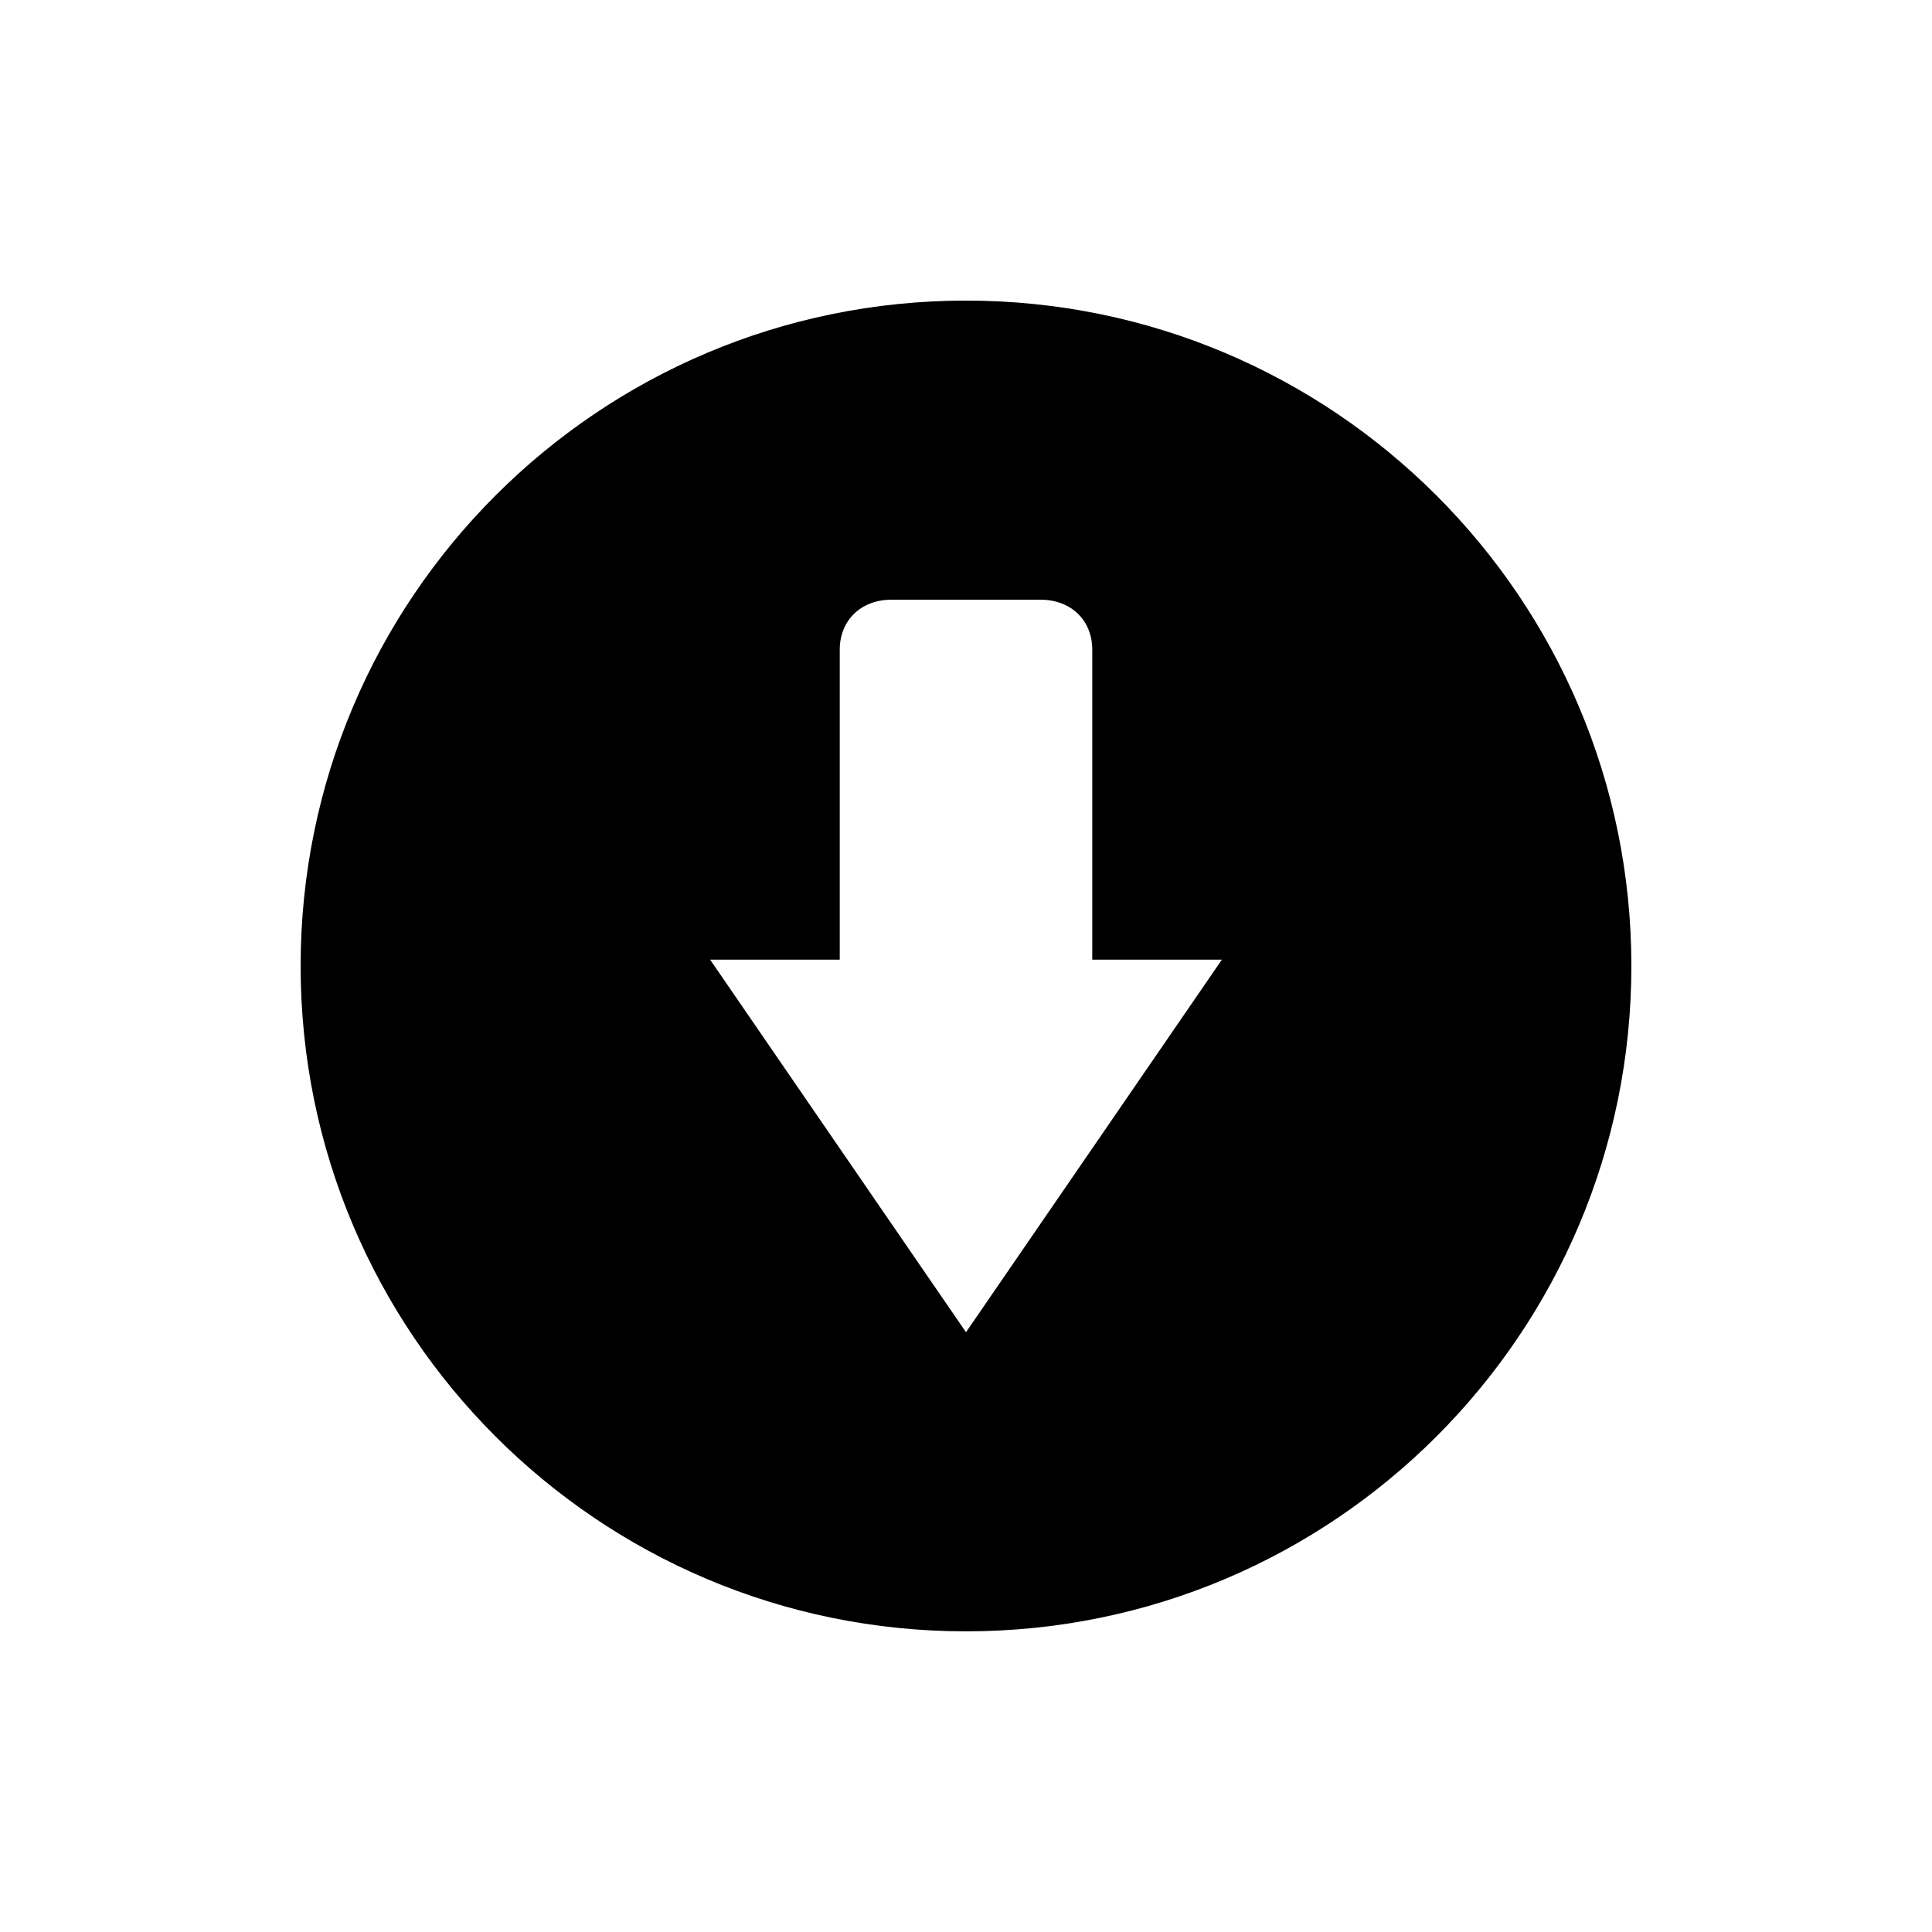
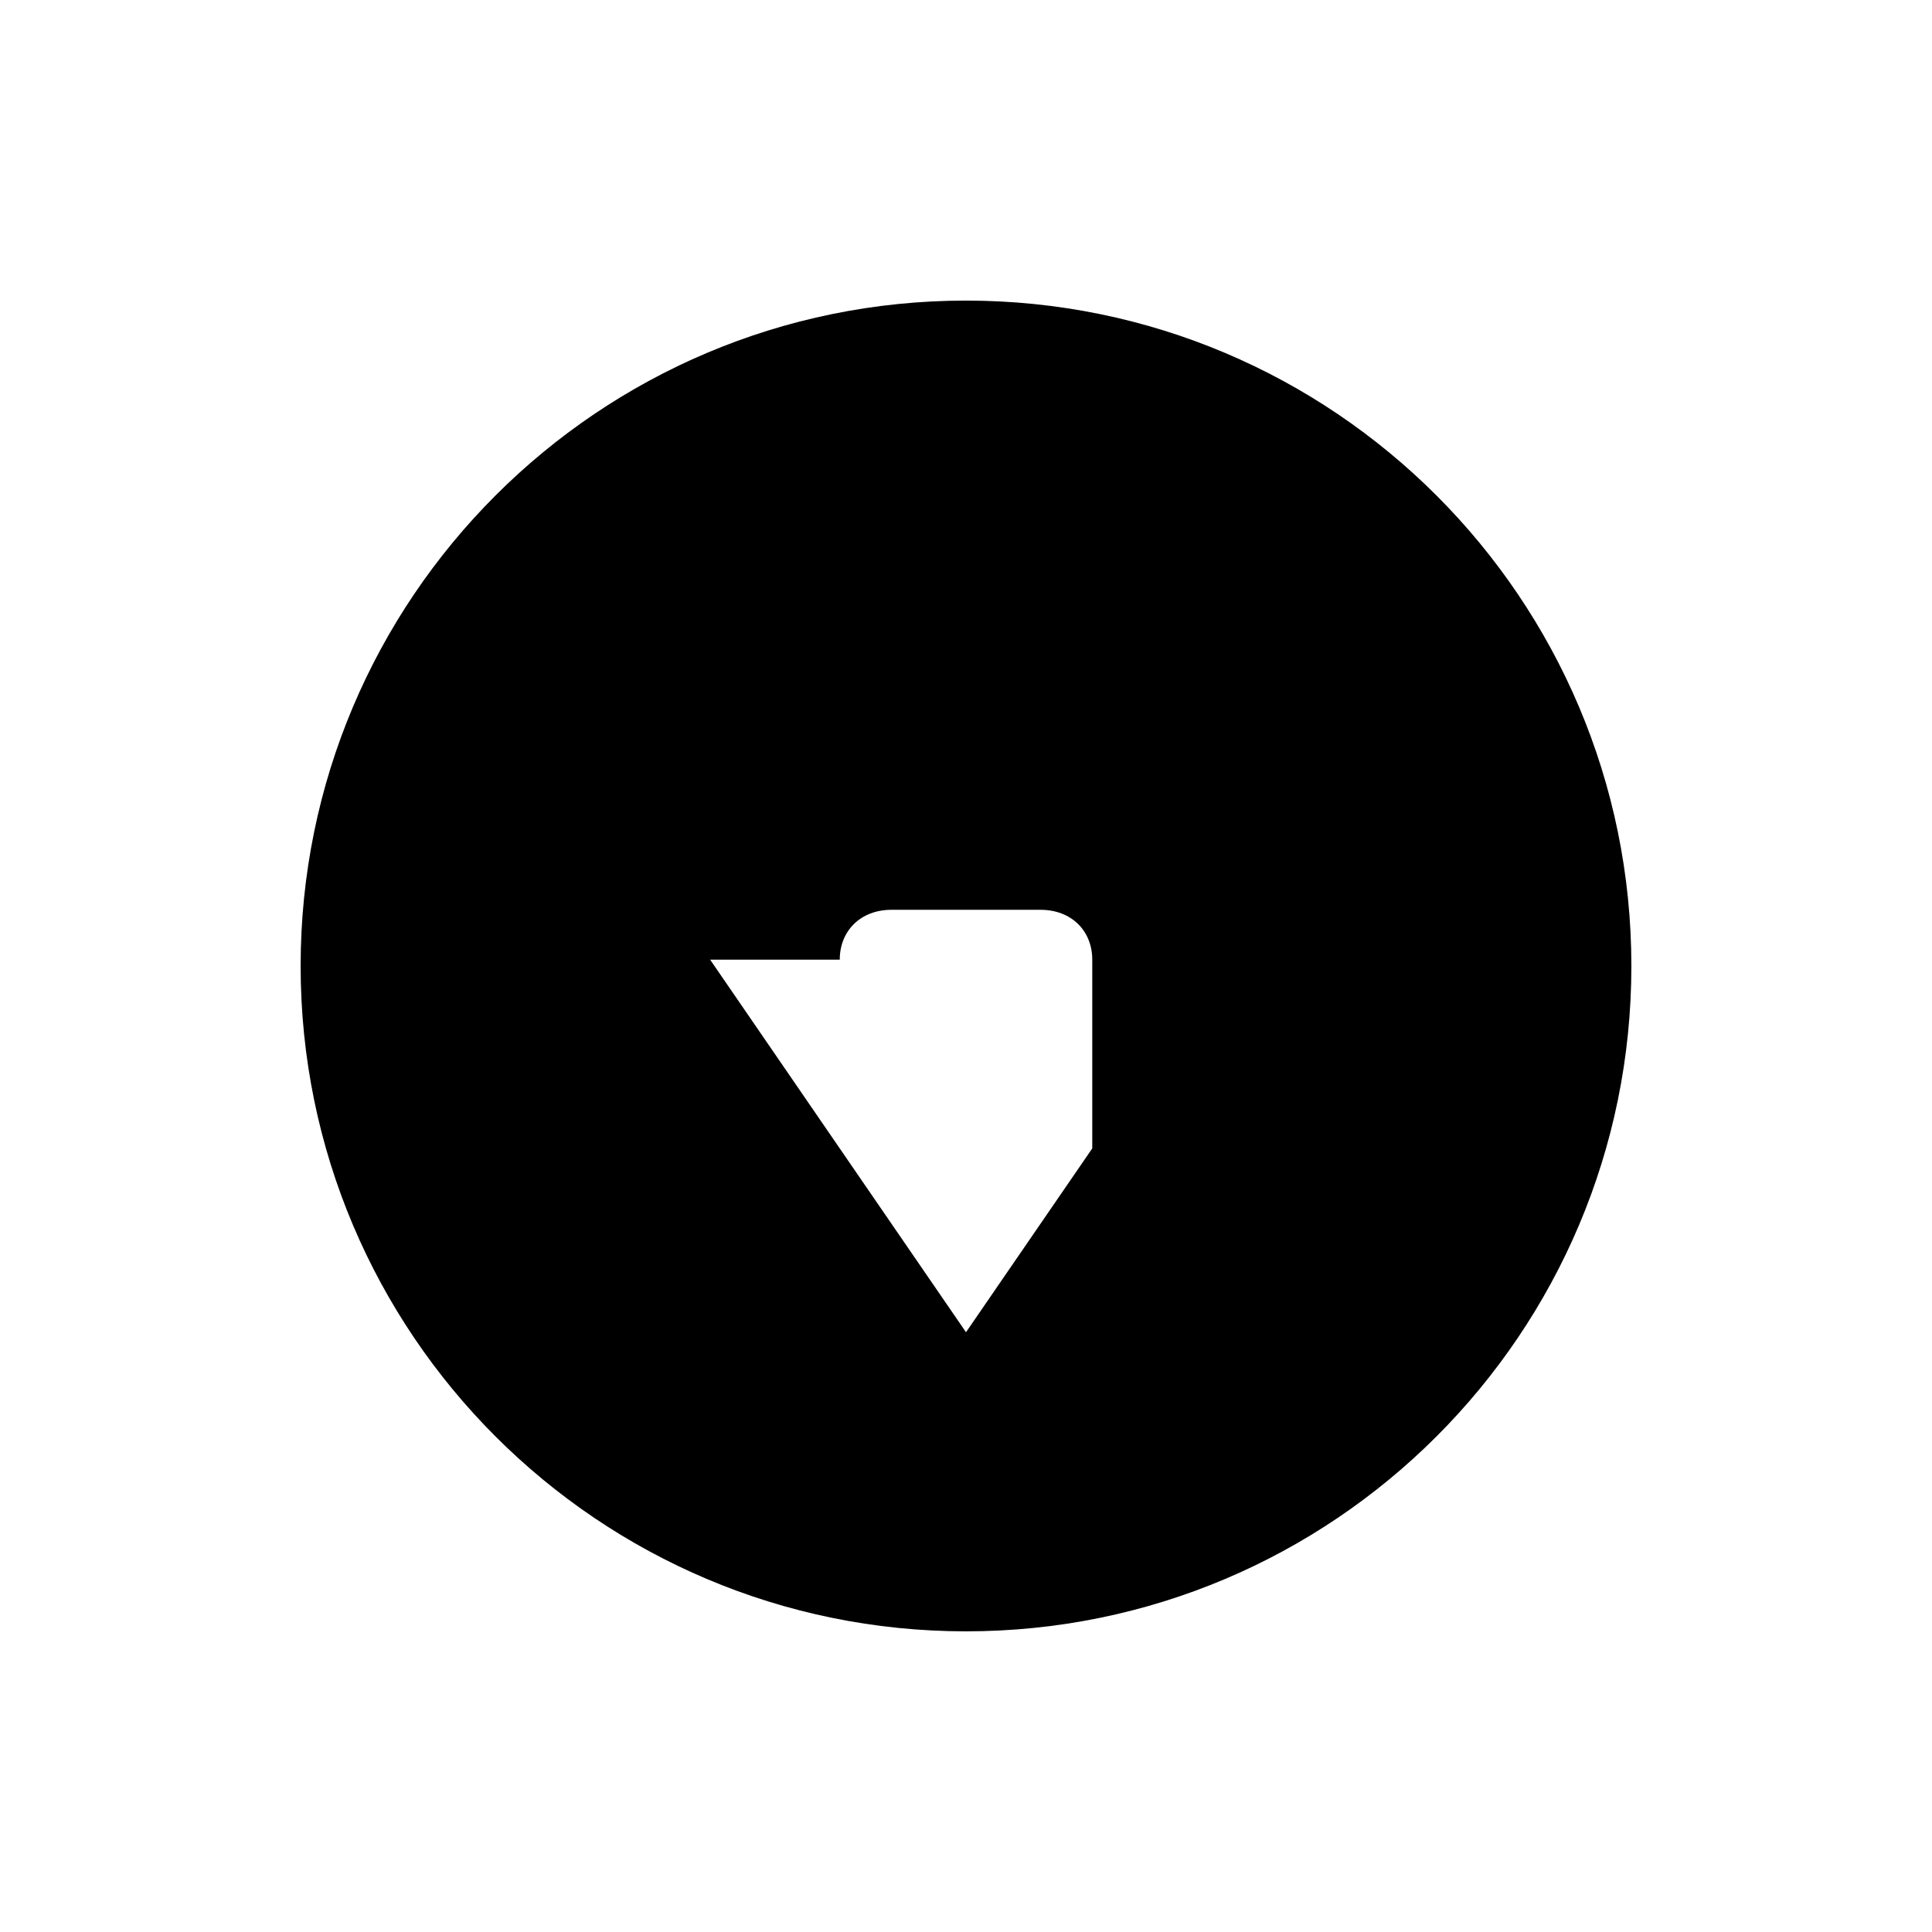
<svg xmlns="http://www.w3.org/2000/svg" fill="#000000" width="800px" height="800px" version="1.1" viewBox="144 144 512 512">
-   <path d="m400 223.66c-97.387 0-176.33 78.953-176.33 176.33 0 97.391 78.945 176.33 176.33 176.33 97.383 0 176.33-78.941 176.33-176.33 0-97.379-78.953-176.33-176.33-176.33zm33.906 224.03-33.906 49.363-33.906-49.363-33.906-49.375h34.355v-20.895-15-46.285c0-7.586 5.465-13.211 13.734-13.211h39.438c8.277 0 13.742 5.621 13.742 13.211v46.285 15 20.895h34.355z" />
+   <path d="m400 223.66c-97.387 0-176.33 78.953-176.33 176.33 0 97.391 78.945 176.33 176.33 176.33 97.383 0 176.33-78.941 176.33-176.33 0-97.379-78.953-176.33-176.33-176.33zm33.906 224.03-33.906 49.363-33.906-49.363-33.906-49.375h34.355c0-7.586 5.465-13.211 13.734-13.211h39.438c8.277 0 13.742 5.621 13.742 13.211v46.285 15 20.895h34.355z" />
</svg>